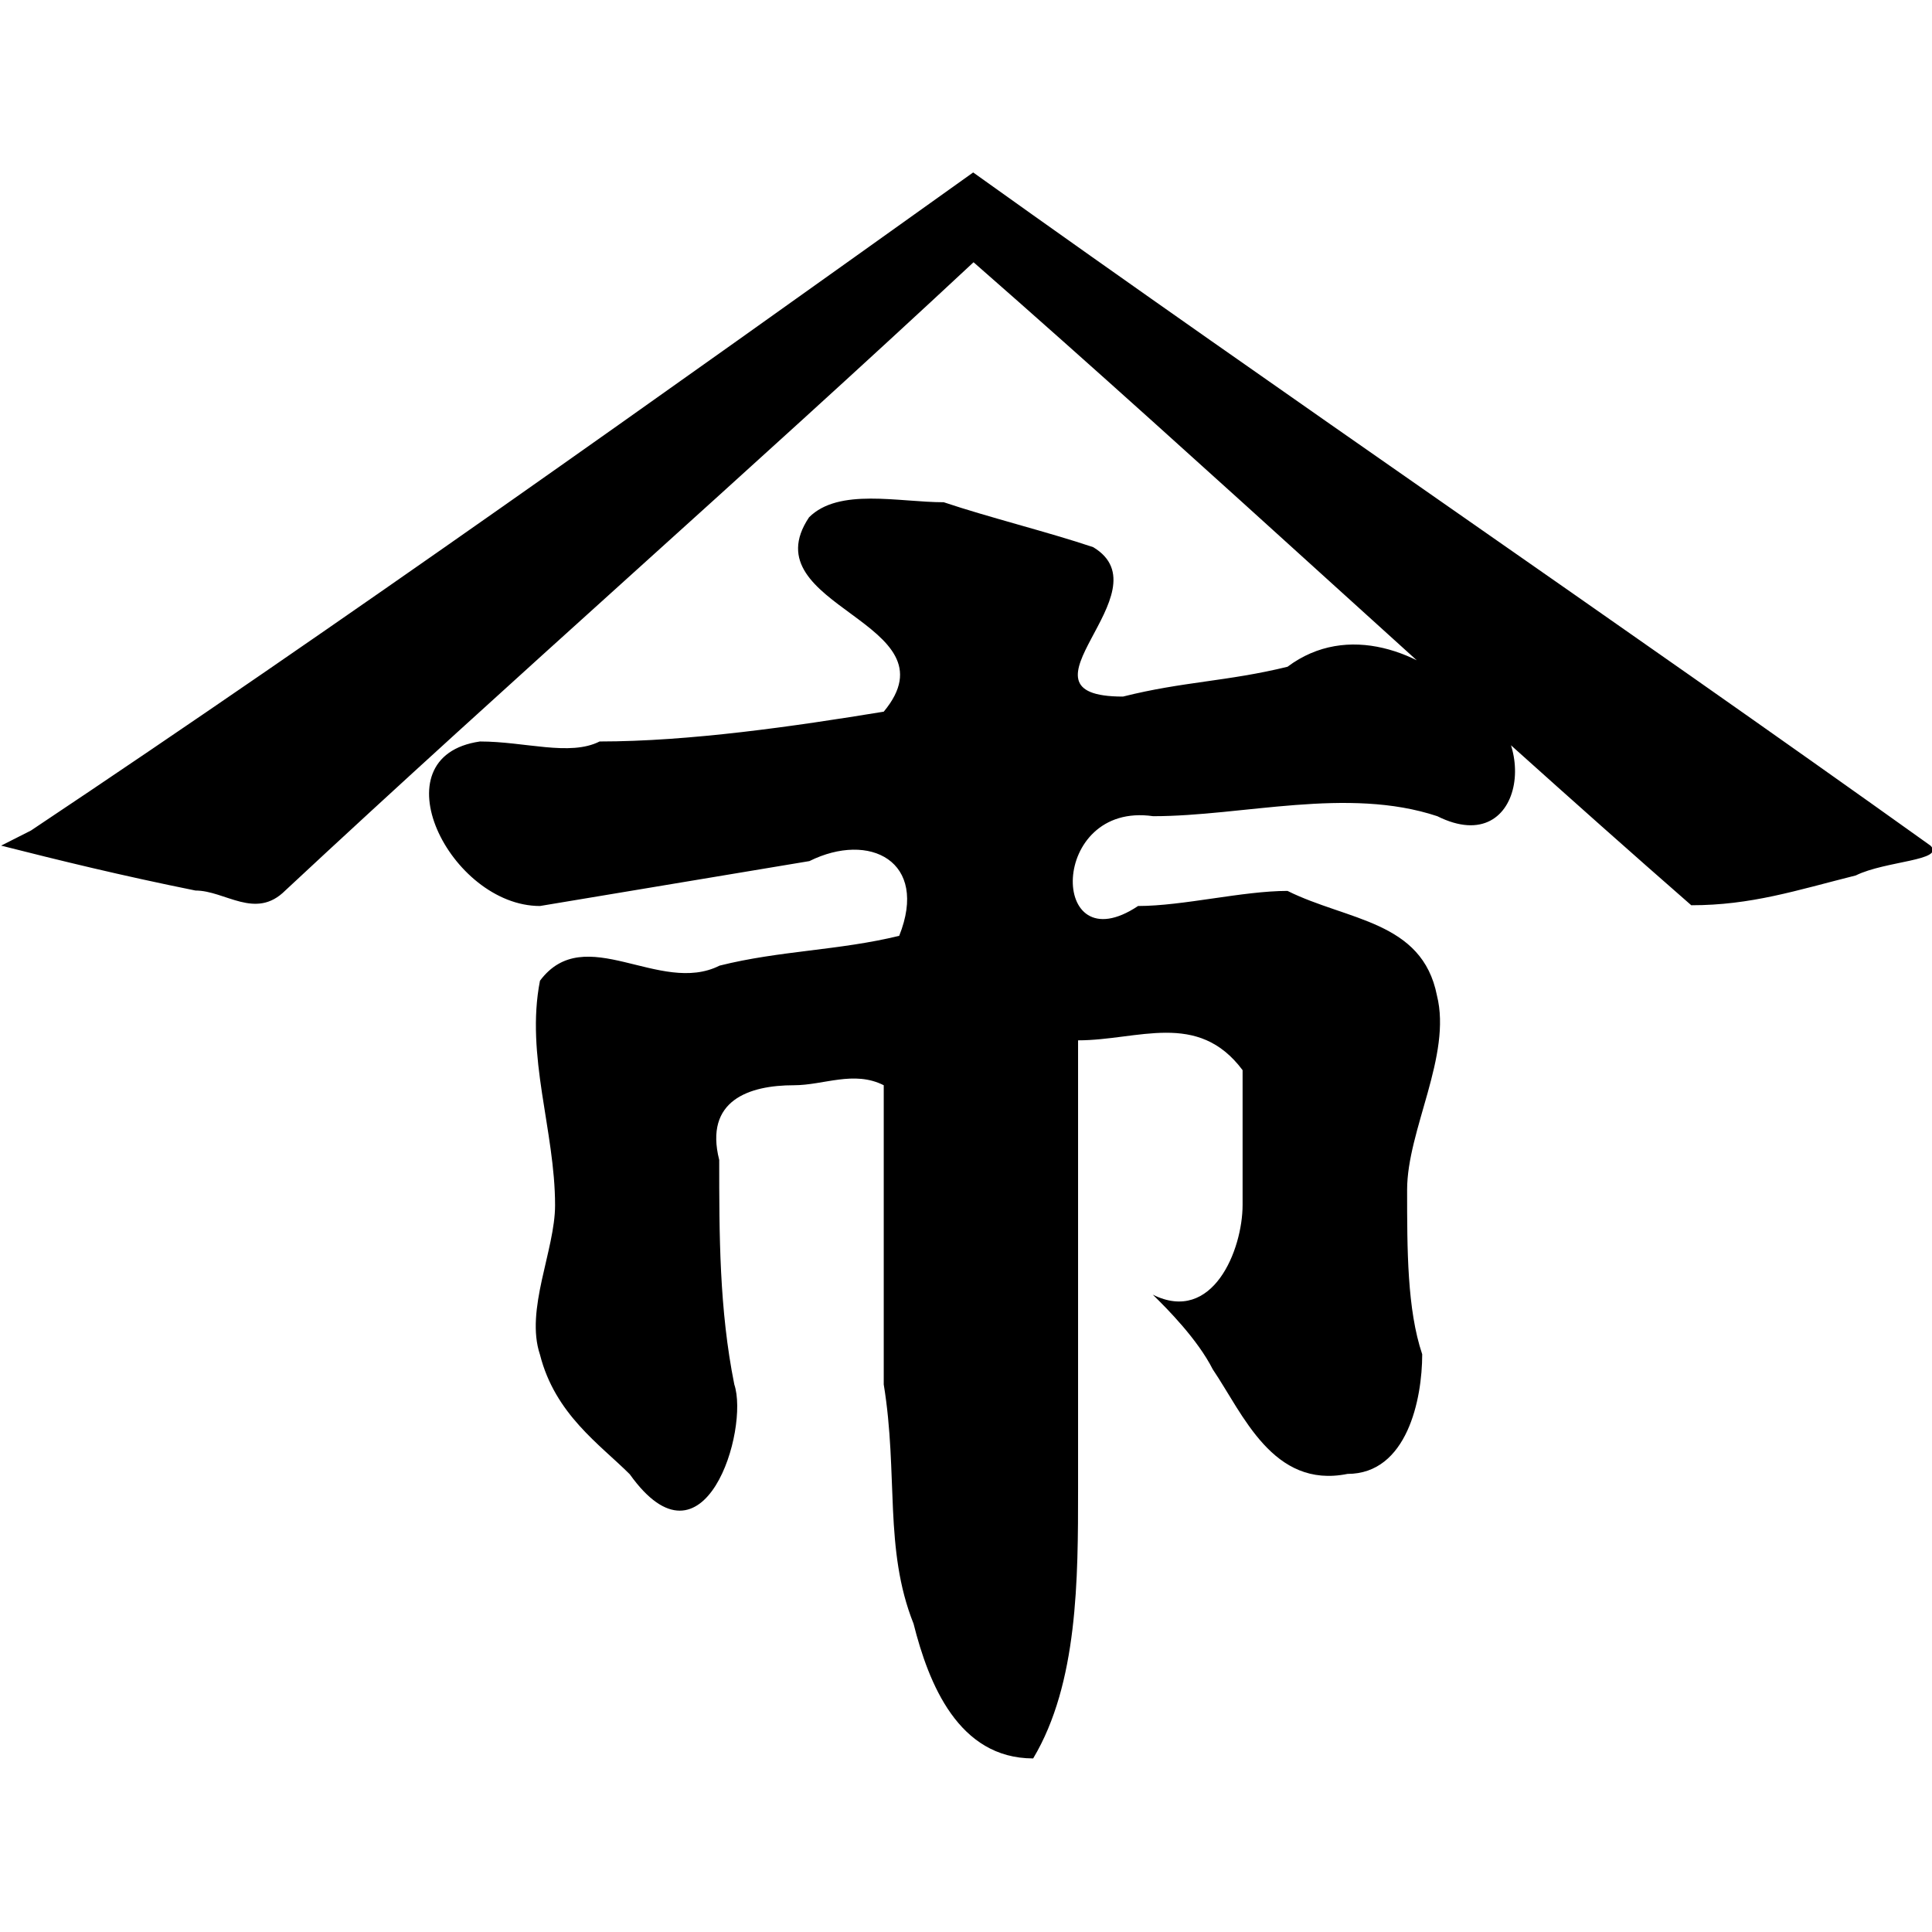
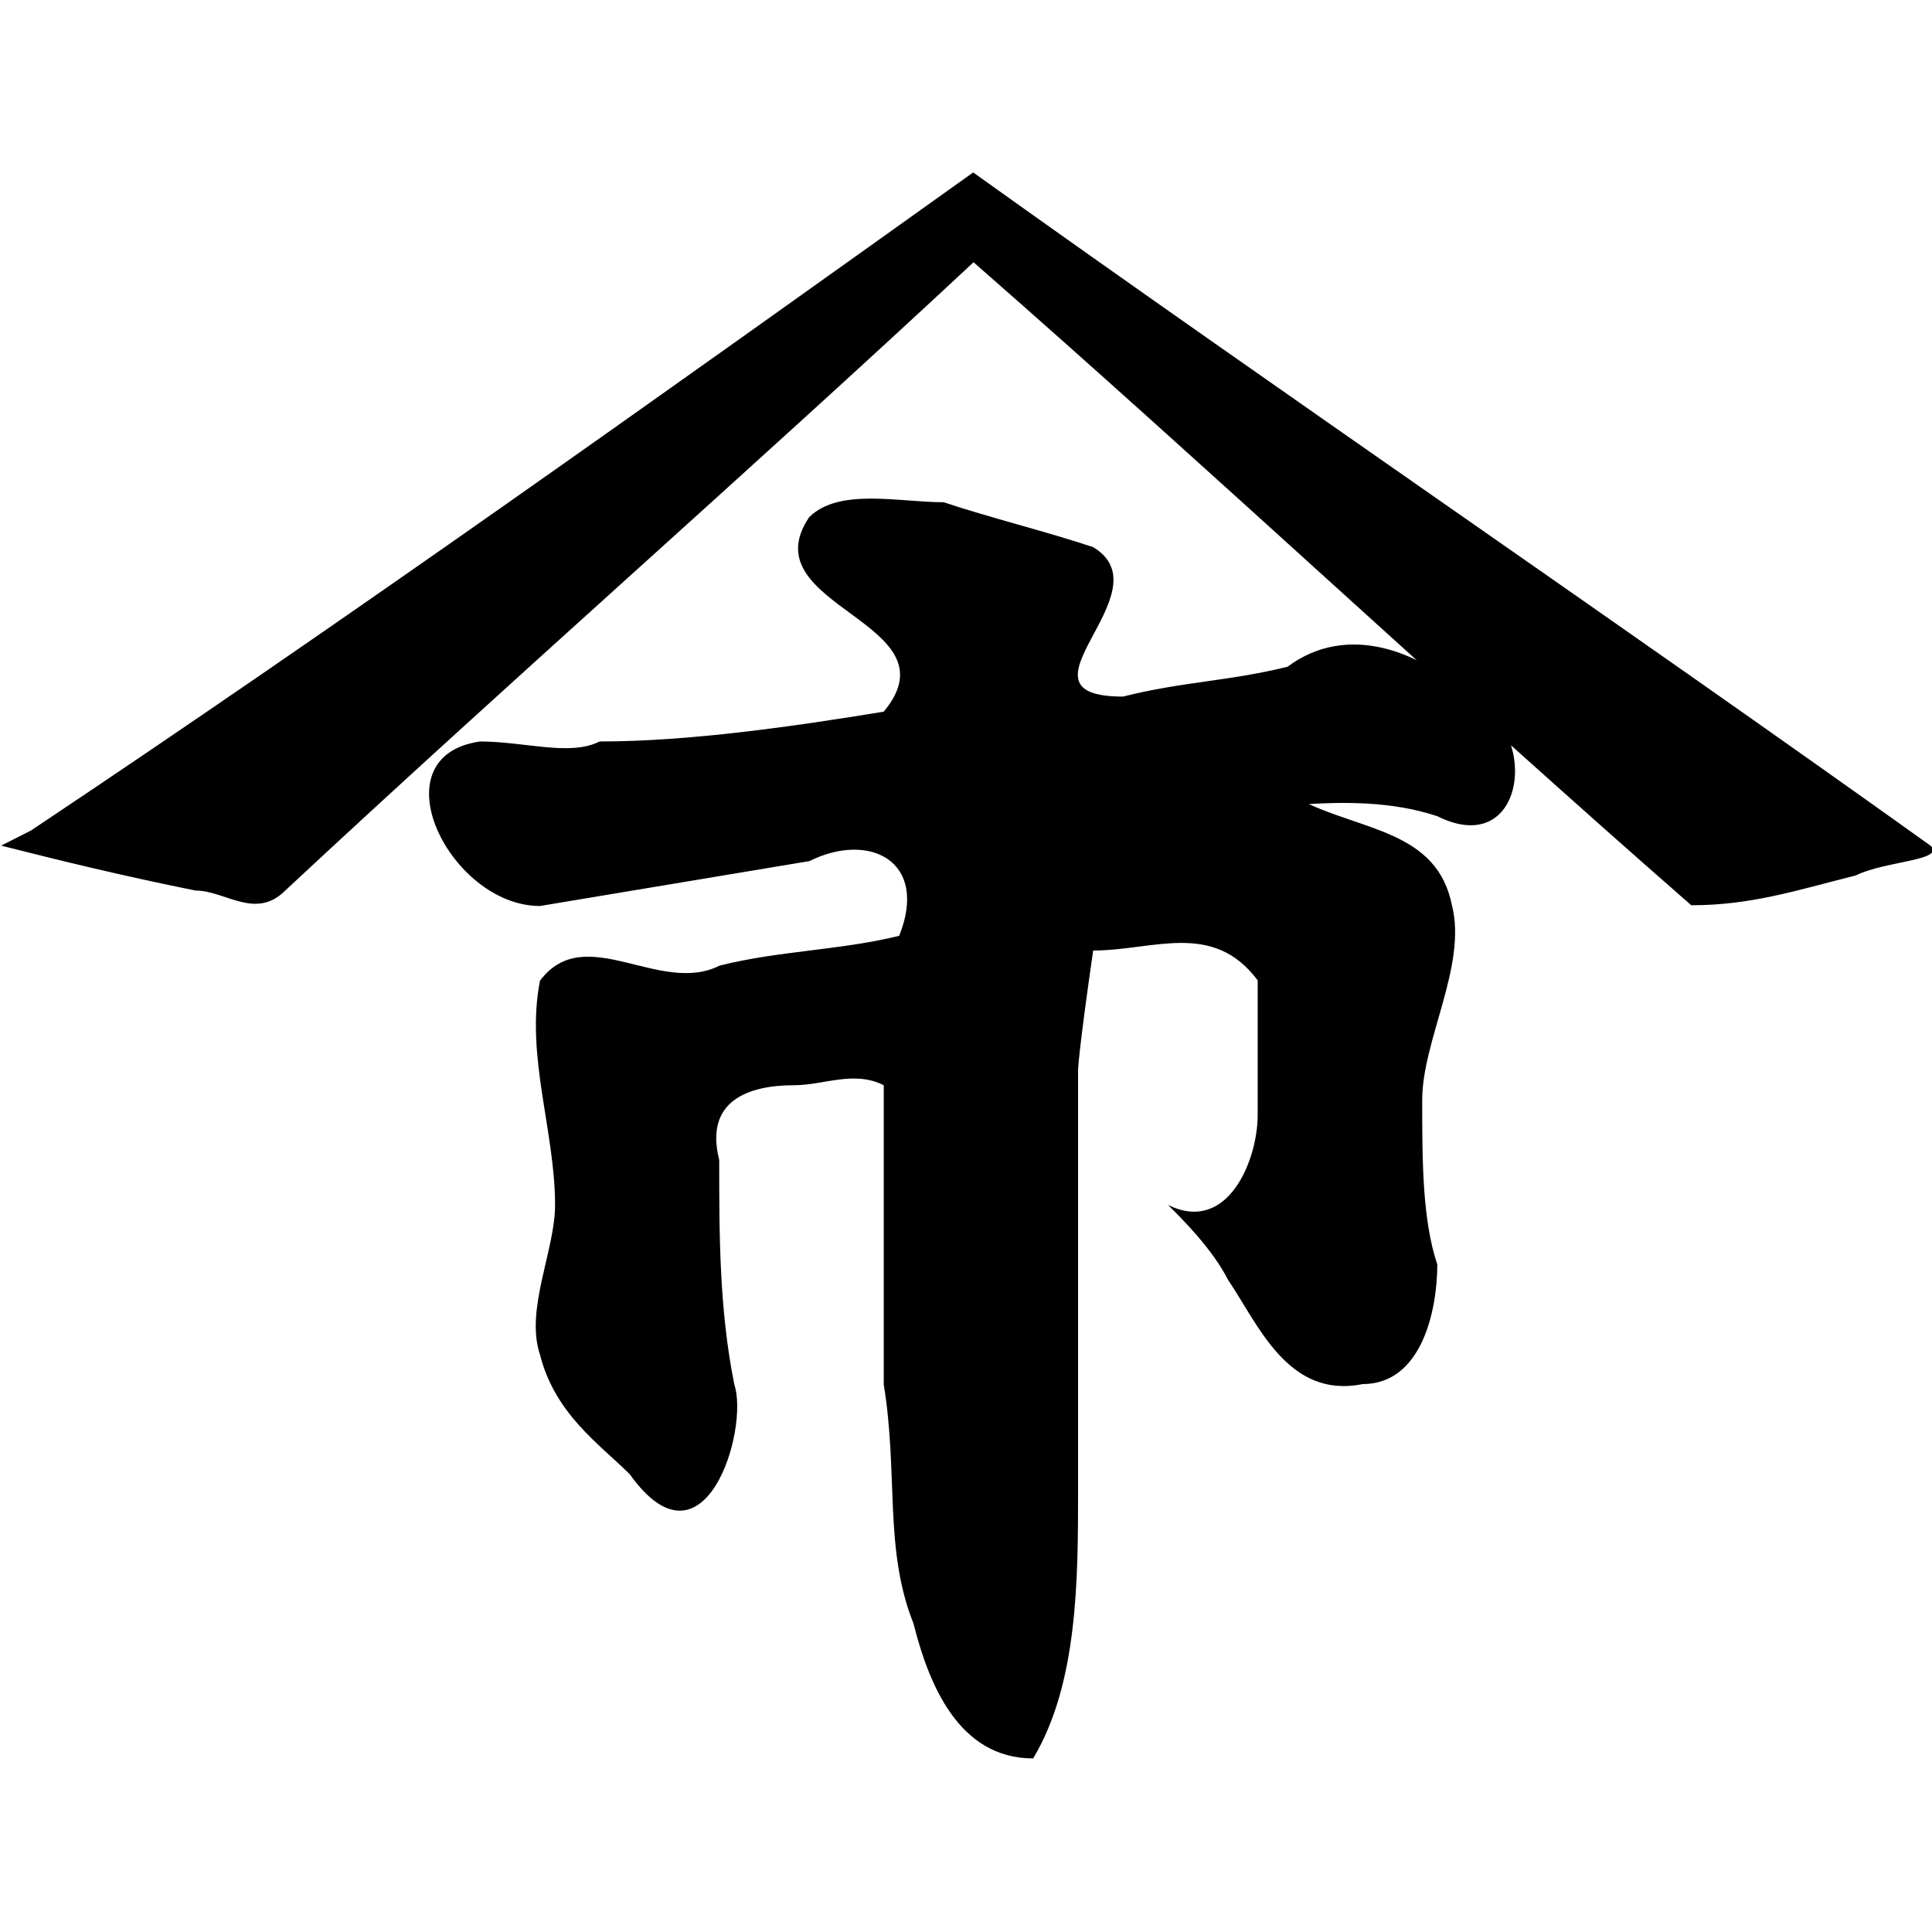
<svg xmlns="http://www.w3.org/2000/svg" version="1.1" id="レイヤー_1" x="0px" y="0px" width="512px" height="512px" viewBox="0 0 512 512" style="enable-background:new 0 0 512 512;" xml:space="preserve">
  <g id="layer2">
-     <path id="選択範囲" d="M8.2,220.1c83.2-55.5,166.5-115,249.7-174.4c83.2,59.5,170.5,118.9,253.7,178.4c4,4-11.9,4-19.8,7.9   c-15.9,4-27.7,7.9-43.6,7.9C384.8,184.5,321.4,125,258,69.5C198.5,125,135.1,180.5,75.6,236c-7.9,7.9-15.9,0-23.8,0   c-19.8-4-35.7-7.9-51.5-11.9L8.2,220.1L8.2,220.1L8.2,220.1L8.2,220.1z M285.7,283.6c0,35.7,0,75.3,0,111c0,23.8,0,51.5-11.9,71.4   c-19.8,0-27.7-19.8-31.7-35.7c-7.9-19.8-4-39.6-7.9-63.4c0-27.7,0-51.5,0-79.3c-7.9-4-15.9,0-23.8,0c-11.9,0-23.8,4-19.8,19.8   c0,19.8,0,39.6,4,59.5c4,11.9-7.9,51.5-27.7,23.8c-7.9-7.9-19.8-15.9-23.8-31.7c-4-11.9,4-27.7,4-39.6c0-19.8-7.9-39.6-4-59.5   c11.9-15.9,31.7,4,47.6-4c15.9-4,31.7-4,47.6-7.9c7.9-19.8-7.9-27.7-23.8-19.8c-23.8,4-47.6,7.9-71.4,11.9   c-23.8,0-43.6-39.6-15.9-43.6c11.9,0,23.8,4,31.7,0c23.8,0,51.5-4,75.3-7.9c19.8-23.8-35.7-27.7-19.8-51.5c7.9-7.9,23.8-4,35.7-4   c11.9,4,27.7,7.9,39.6,11.9c19.8,11.9-23.8,39.6,7.9,39.6c15.9-4,27.7-4,43.6-7.9c15.9-11.9,35.7-4,47.6,7.9   c19.8,7.9,15.9,43.6-7.9,31.7c-23.8-7.9-51.5,0-75.3,0c-27.7-4-27.7,39.6-4,23.8c11.9,0,27.7-4,39.6-4c15.9,7.9,35.7,7.9,39.6,27.7   c4,15.9-7.9,35.7-7.9,51.5c0,15.9,0,31.7,4,43.6c0,11.9-4,31.7-19.8,31.7c-19.8,4-27.7-15.9-35.7-27.7c-4-7.9-11.9-15.9-15.9-19.8   c15.9,7.9,23.8-11.9,23.8-23.8s0-23.8,0-35.7c-11.9-15.9-27.7-7.9-43.6-7.9C285.7,279.6,285.7,283.6,285.7,283.6L285.7,283.6z" />
+     <path id="選択範囲" d="M8.2,220.1c83.2-55.5,166.5-115,249.7-174.4c83.2,59.5,170.5,118.9,253.7,178.4c4,4-11.9,4-19.8,7.9   c-15.9,4-27.7,7.9-43.6,7.9C384.8,184.5,321.4,125,258,69.5C198.5,125,135.1,180.5,75.6,236c-7.9,7.9-15.9,0-23.8,0   c-19.8-4-35.7-7.9-51.5-11.9L8.2,220.1L8.2,220.1L8.2,220.1L8.2,220.1z M285.7,283.6c0,35.7,0,75.3,0,111c0,23.8,0,51.5-11.9,71.4   c-19.8,0-27.7-19.8-31.7-35.7c-7.9-19.8-4-39.6-7.9-63.4c0-27.7,0-51.5,0-79.3c-7.9-4-15.9,0-23.8,0c-11.9,0-23.8,4-19.8,19.8   c0,19.8,0,39.6,4,59.5c4,11.9-7.9,51.5-27.7,23.8c-7.9-7.9-19.8-15.9-23.8-31.7c-4-11.9,4-27.7,4-39.6c0-19.8-7.9-39.6-4-59.5   c11.9-15.9,31.7,4,47.6-4c15.9-4,31.7-4,47.6-7.9c7.9-19.8-7.9-27.7-23.8-19.8c-23.8,4-47.6,7.9-71.4,11.9   c-23.8,0-43.6-39.6-15.9-43.6c11.9,0,23.8,4,31.7,0c23.8,0,51.5-4,75.3-7.9c19.8-23.8-35.7-27.7-19.8-51.5c7.9-7.9,23.8-4,35.7-4   c11.9,4,27.7,7.9,39.6,11.9c19.8,11.9-23.8,39.6,7.9,39.6c15.9-4,27.7-4,43.6-7.9c15.9-11.9,35.7-4,47.6,7.9   c19.8,7.9,15.9,43.6-7.9,31.7c-23.8-7.9-51.5,0-75.3,0c11.9,0,27.7-4,39.6-4c15.9,7.9,35.7,7.9,39.6,27.7   c4,15.9-7.9,35.7-7.9,51.5c0,15.9,0,31.7,4,43.6c0,11.9-4,31.7-19.8,31.7c-19.8,4-27.7-15.9-35.7-27.7c-4-7.9-11.9-15.9-15.9-19.8   c15.9,7.9,23.8-11.9,23.8-23.8s0-23.8,0-35.7c-11.9-15.9-27.7-7.9-43.6-7.9C285.7,279.6,285.7,283.6,285.7,283.6L285.7,283.6z" />
  </g>
</svg>